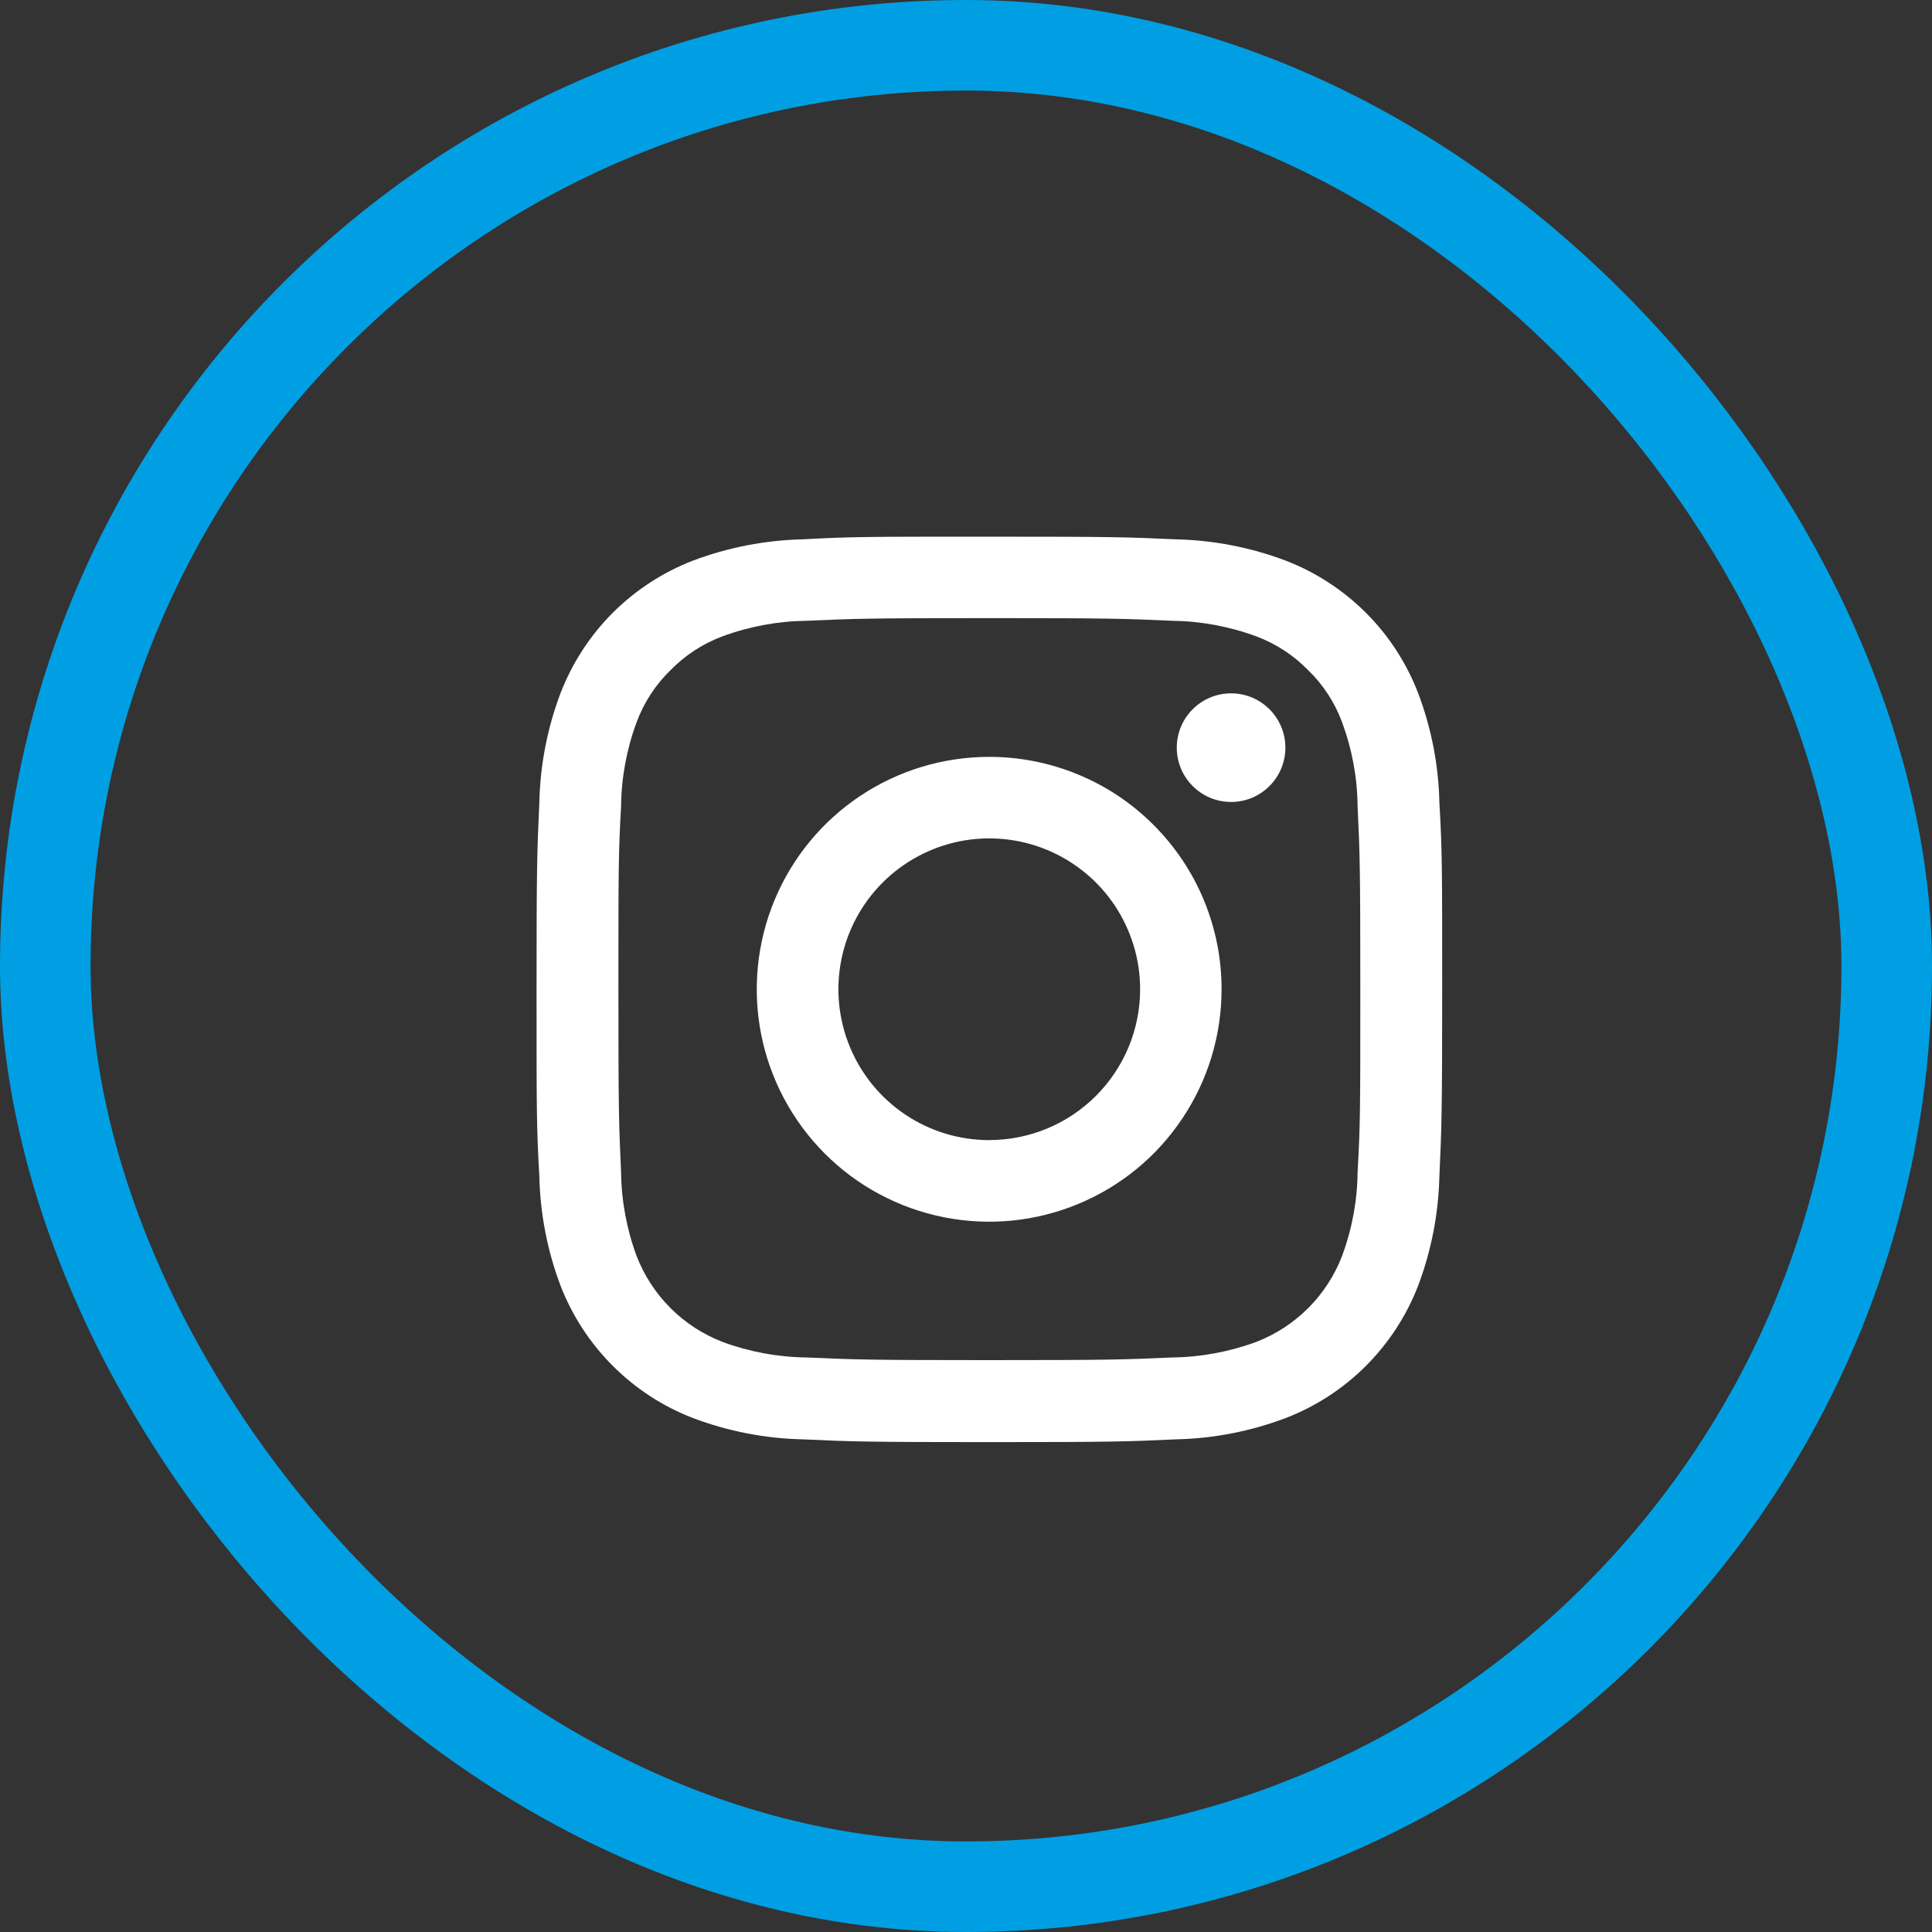
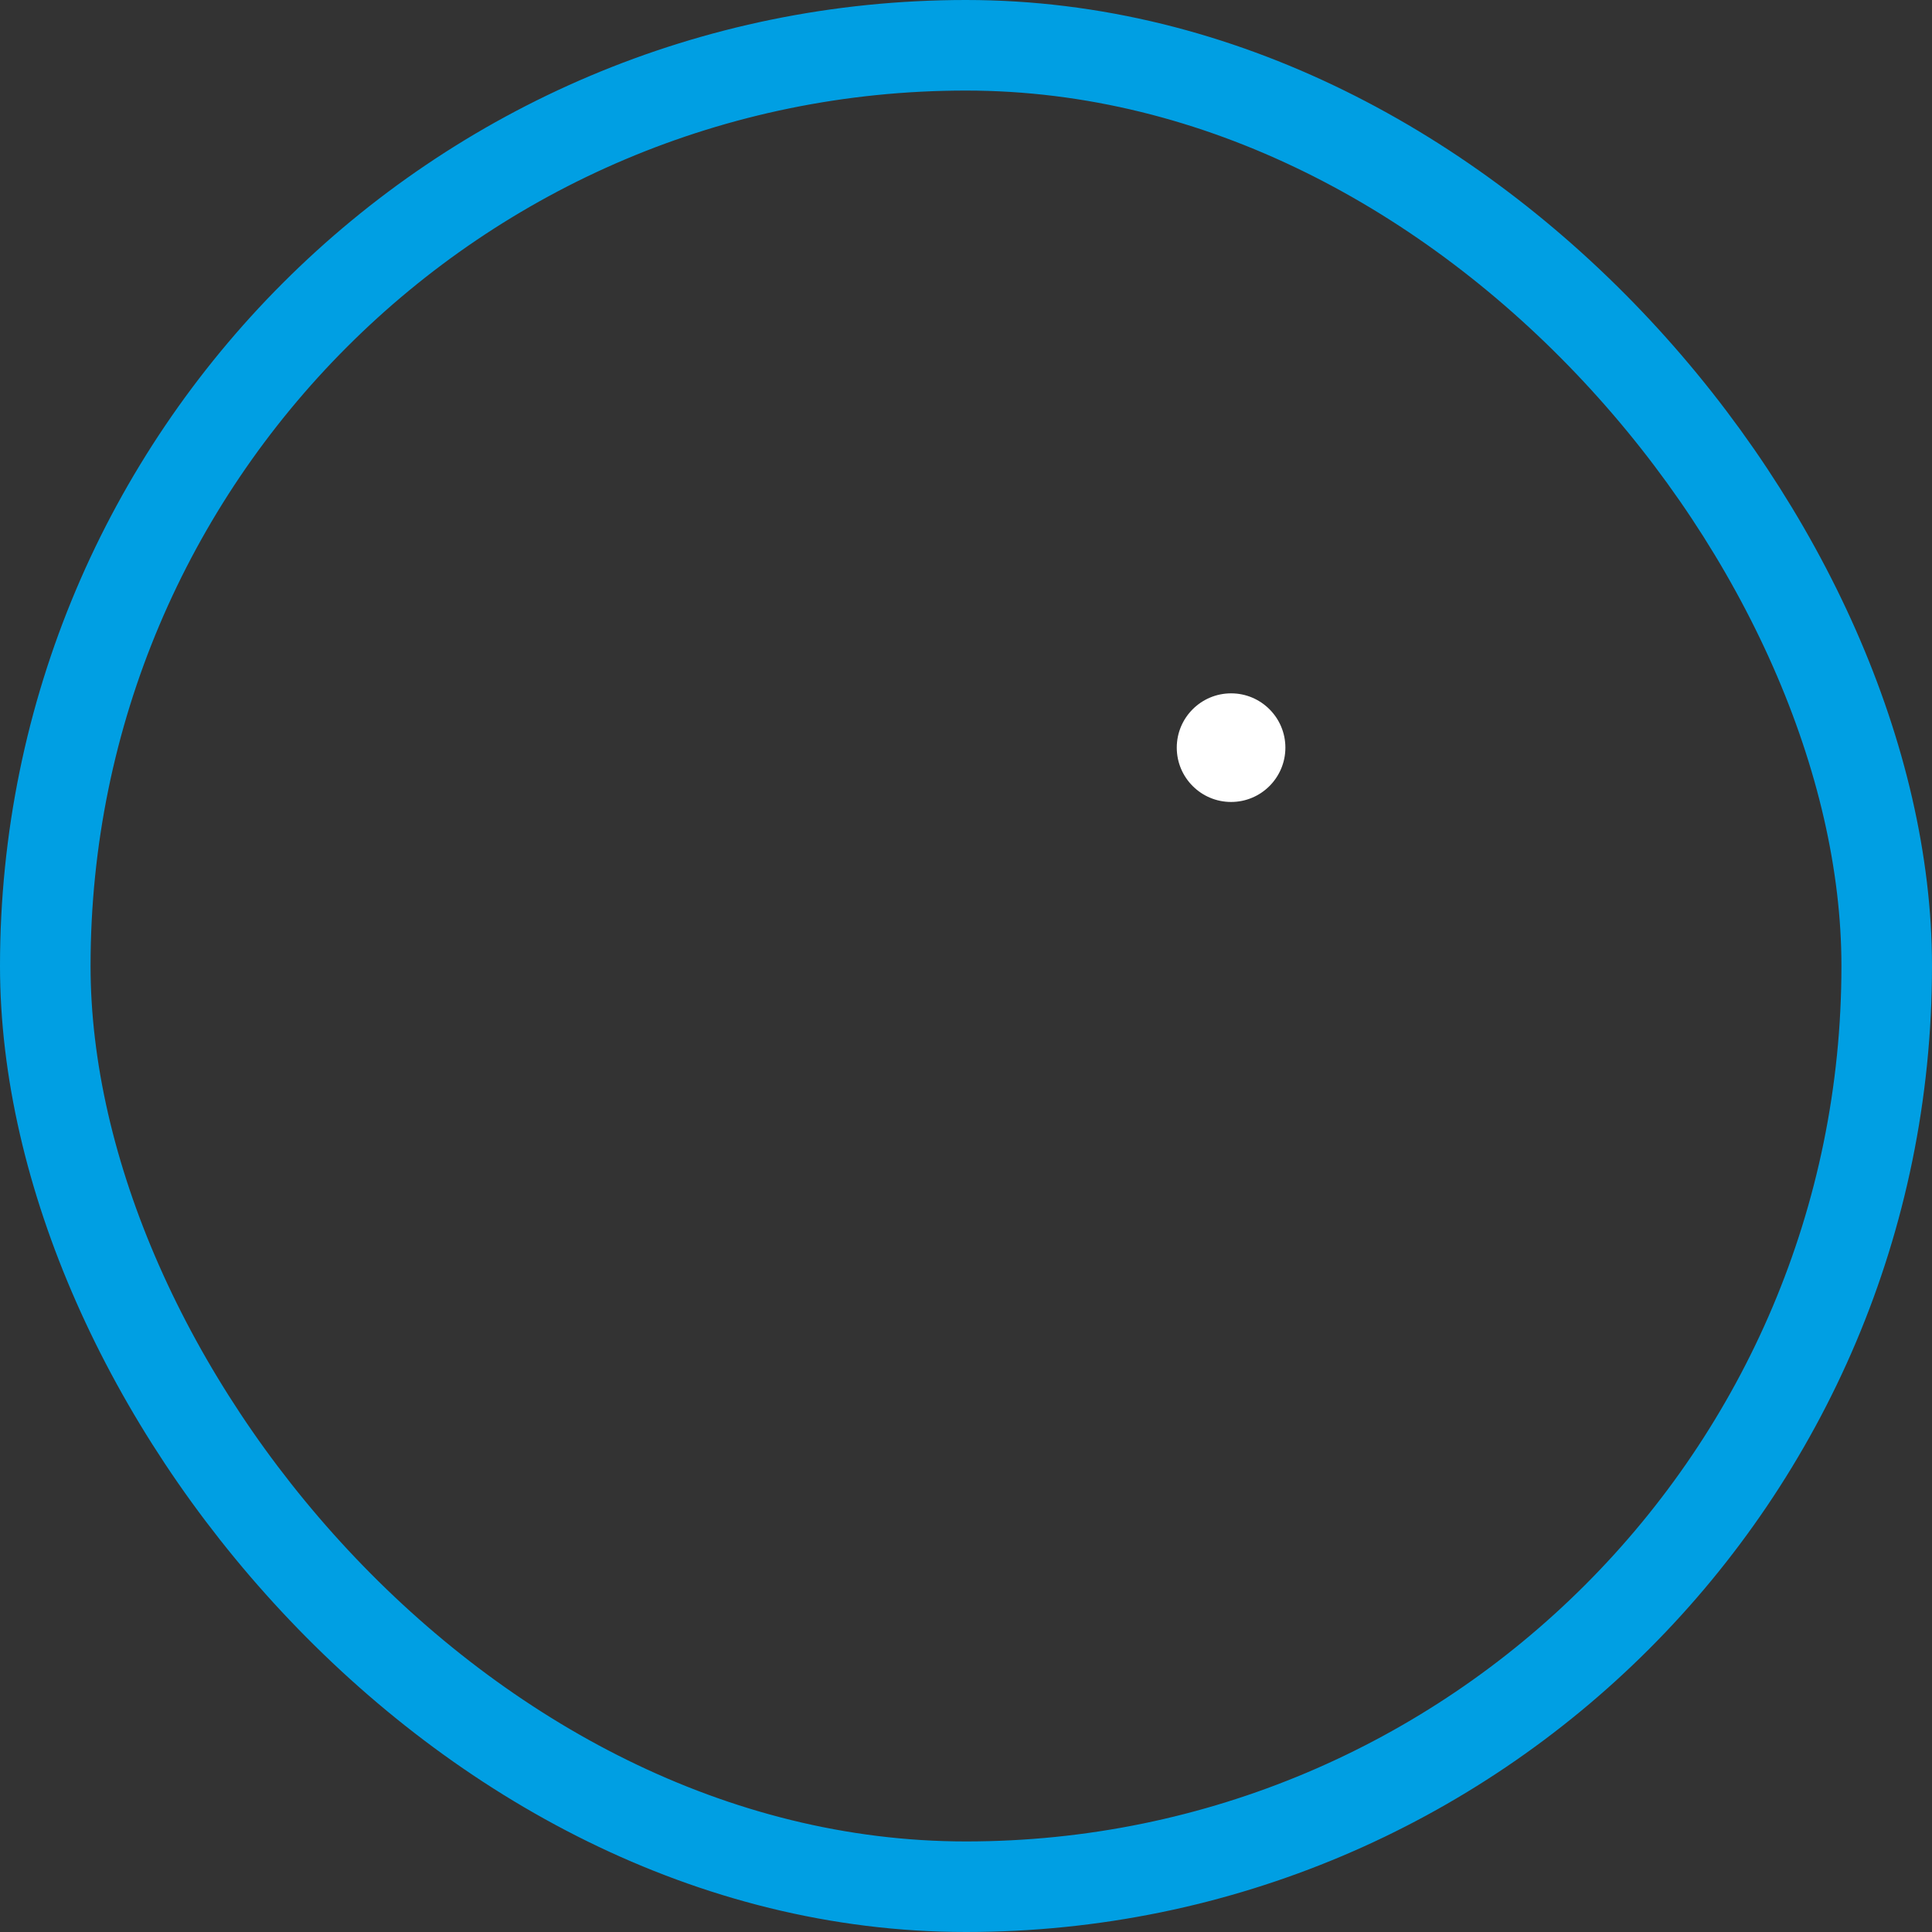
<svg xmlns="http://www.w3.org/2000/svg" width="32" height="32" viewBox="0 0 32 32" fill="none">
  <rect x="0" y="0" width="32" height="32" fill="#333333" stroke="none" />
  <rect x="0.75" y="0.75" width="30.5" height="30.5" rx="15.25" stroke="#009FE3" stroke-width="1.5" />
-   <path d="M16.387 10.238C18.388 10.238 18.625 10.247 19.415 10.282C19.89 10.288 20.361 10.375 20.808 10.54C21.132 10.661 21.426 10.853 21.668 11.101C21.917 11.342 22.109 11.637 22.229 11.963C22.394 12.408 22.482 12.879 22.486 13.354C22.524 14.144 22.531 14.382 22.531 16.384C22.531 18.385 22.531 18.622 22.486 19.412C22.482 19.887 22.394 20.358 22.229 20.803C22.104 21.126 21.914 21.42 21.669 21.665C21.424 21.91 21.131 22.101 20.808 22.226C20.361 22.391 19.89 22.478 19.415 22.484C18.625 22.519 18.388 22.528 16.387 22.528C14.385 22.528 14.149 22.519 13.359 22.484C12.883 22.478 12.412 22.391 11.966 22.226C11.643 22.101 11.349 21.91 11.105 21.665C10.86 21.42 10.669 21.126 10.544 20.803C10.379 20.358 10.292 19.887 10.287 19.412C10.25 18.622 10.243 18.384 10.243 16.384C10.243 14.384 10.243 14.144 10.287 13.354C10.292 12.879 10.379 12.408 10.544 11.963C10.665 11.637 10.856 11.342 11.105 11.101C11.347 10.853 11.641 10.661 11.966 10.54C12.412 10.375 12.883 10.288 13.359 10.282C14.149 10.247 14.385 10.238 16.387 10.238ZM16.387 8.889C14.352 8.889 14.094 8.889 13.297 8.933C12.675 8.947 12.06 9.066 11.477 9.286C10.979 9.478 10.527 9.773 10.149 10.15C9.772 10.527 9.478 10.98 9.285 11.478C9.065 12.059 8.946 12.674 8.933 13.296C8.896 14.097 8.887 14.354 8.887 16.387C8.887 18.421 8.887 18.68 8.933 19.477C8.946 20.099 9.065 20.715 9.285 21.297C9.478 21.794 9.772 22.246 10.15 22.623C10.527 23.001 10.979 23.295 11.477 23.487C12.059 23.707 12.675 23.827 13.297 23.84C14.096 23.877 14.355 23.886 16.387 23.886C18.418 23.886 18.679 23.877 19.476 23.84C20.099 23.827 20.714 23.707 21.296 23.487C21.794 23.295 22.246 23.001 22.624 22.623C23.001 22.246 23.296 21.794 23.488 21.297C23.708 20.715 23.827 20.099 23.841 19.477C23.878 18.678 23.887 18.419 23.887 16.387C23.887 14.356 23.887 14.095 23.841 13.296C23.828 12.674 23.708 12.059 23.488 11.478C23.296 10.98 23.002 10.527 22.624 10.15C22.247 9.773 21.794 9.478 21.296 9.286C20.714 9.066 20.099 8.947 19.476 8.933C18.677 8.896 18.418 8.889 16.387 8.889Z" fill="white" />
-   <path d="M16.386 12.536C15.624 12.536 14.88 12.761 14.246 13.184C13.613 13.607 13.119 14.208 12.828 14.911C12.536 15.614 12.46 16.389 12.608 17.136C12.756 17.882 13.123 18.568 13.661 19.107C14.199 19.646 14.885 20.012 15.632 20.161C16.379 20.31 17.153 20.234 17.857 19.942C18.56 19.651 19.162 19.158 19.584 18.524C20.008 17.891 20.233 17.147 20.233 16.386C20.234 15.88 20.134 15.38 19.941 14.912C19.748 14.445 19.464 14.021 19.107 13.664C18.75 13.306 18.326 13.022 17.858 12.829C17.392 12.636 16.891 12.536 16.386 12.536ZM16.386 18.884C15.891 18.884 15.408 18.738 14.997 18.463C14.586 18.188 14.266 17.798 14.077 17.341C13.888 16.885 13.838 16.382 13.935 15.897C14.031 15.413 14.27 14.967 14.619 14.618C14.969 14.269 15.414 14.031 15.899 13.934C16.384 13.838 16.887 13.888 17.343 14.077C17.8 14.267 18.19 14.587 18.464 14.998C18.738 15.41 18.885 15.893 18.884 16.387C18.884 17.049 18.62 17.684 18.151 18.152C17.683 18.62 17.048 18.883 16.386 18.883V18.884Z" fill="white" />
  <path d="M20.391 13.283C20.887 13.283 21.29 12.88 21.29 12.383C21.29 11.887 20.887 11.484 20.391 11.484C19.894 11.484 19.491 11.887 19.491 12.383C19.491 12.88 19.894 13.283 20.391 13.283Z" fill="white" />
</svg>